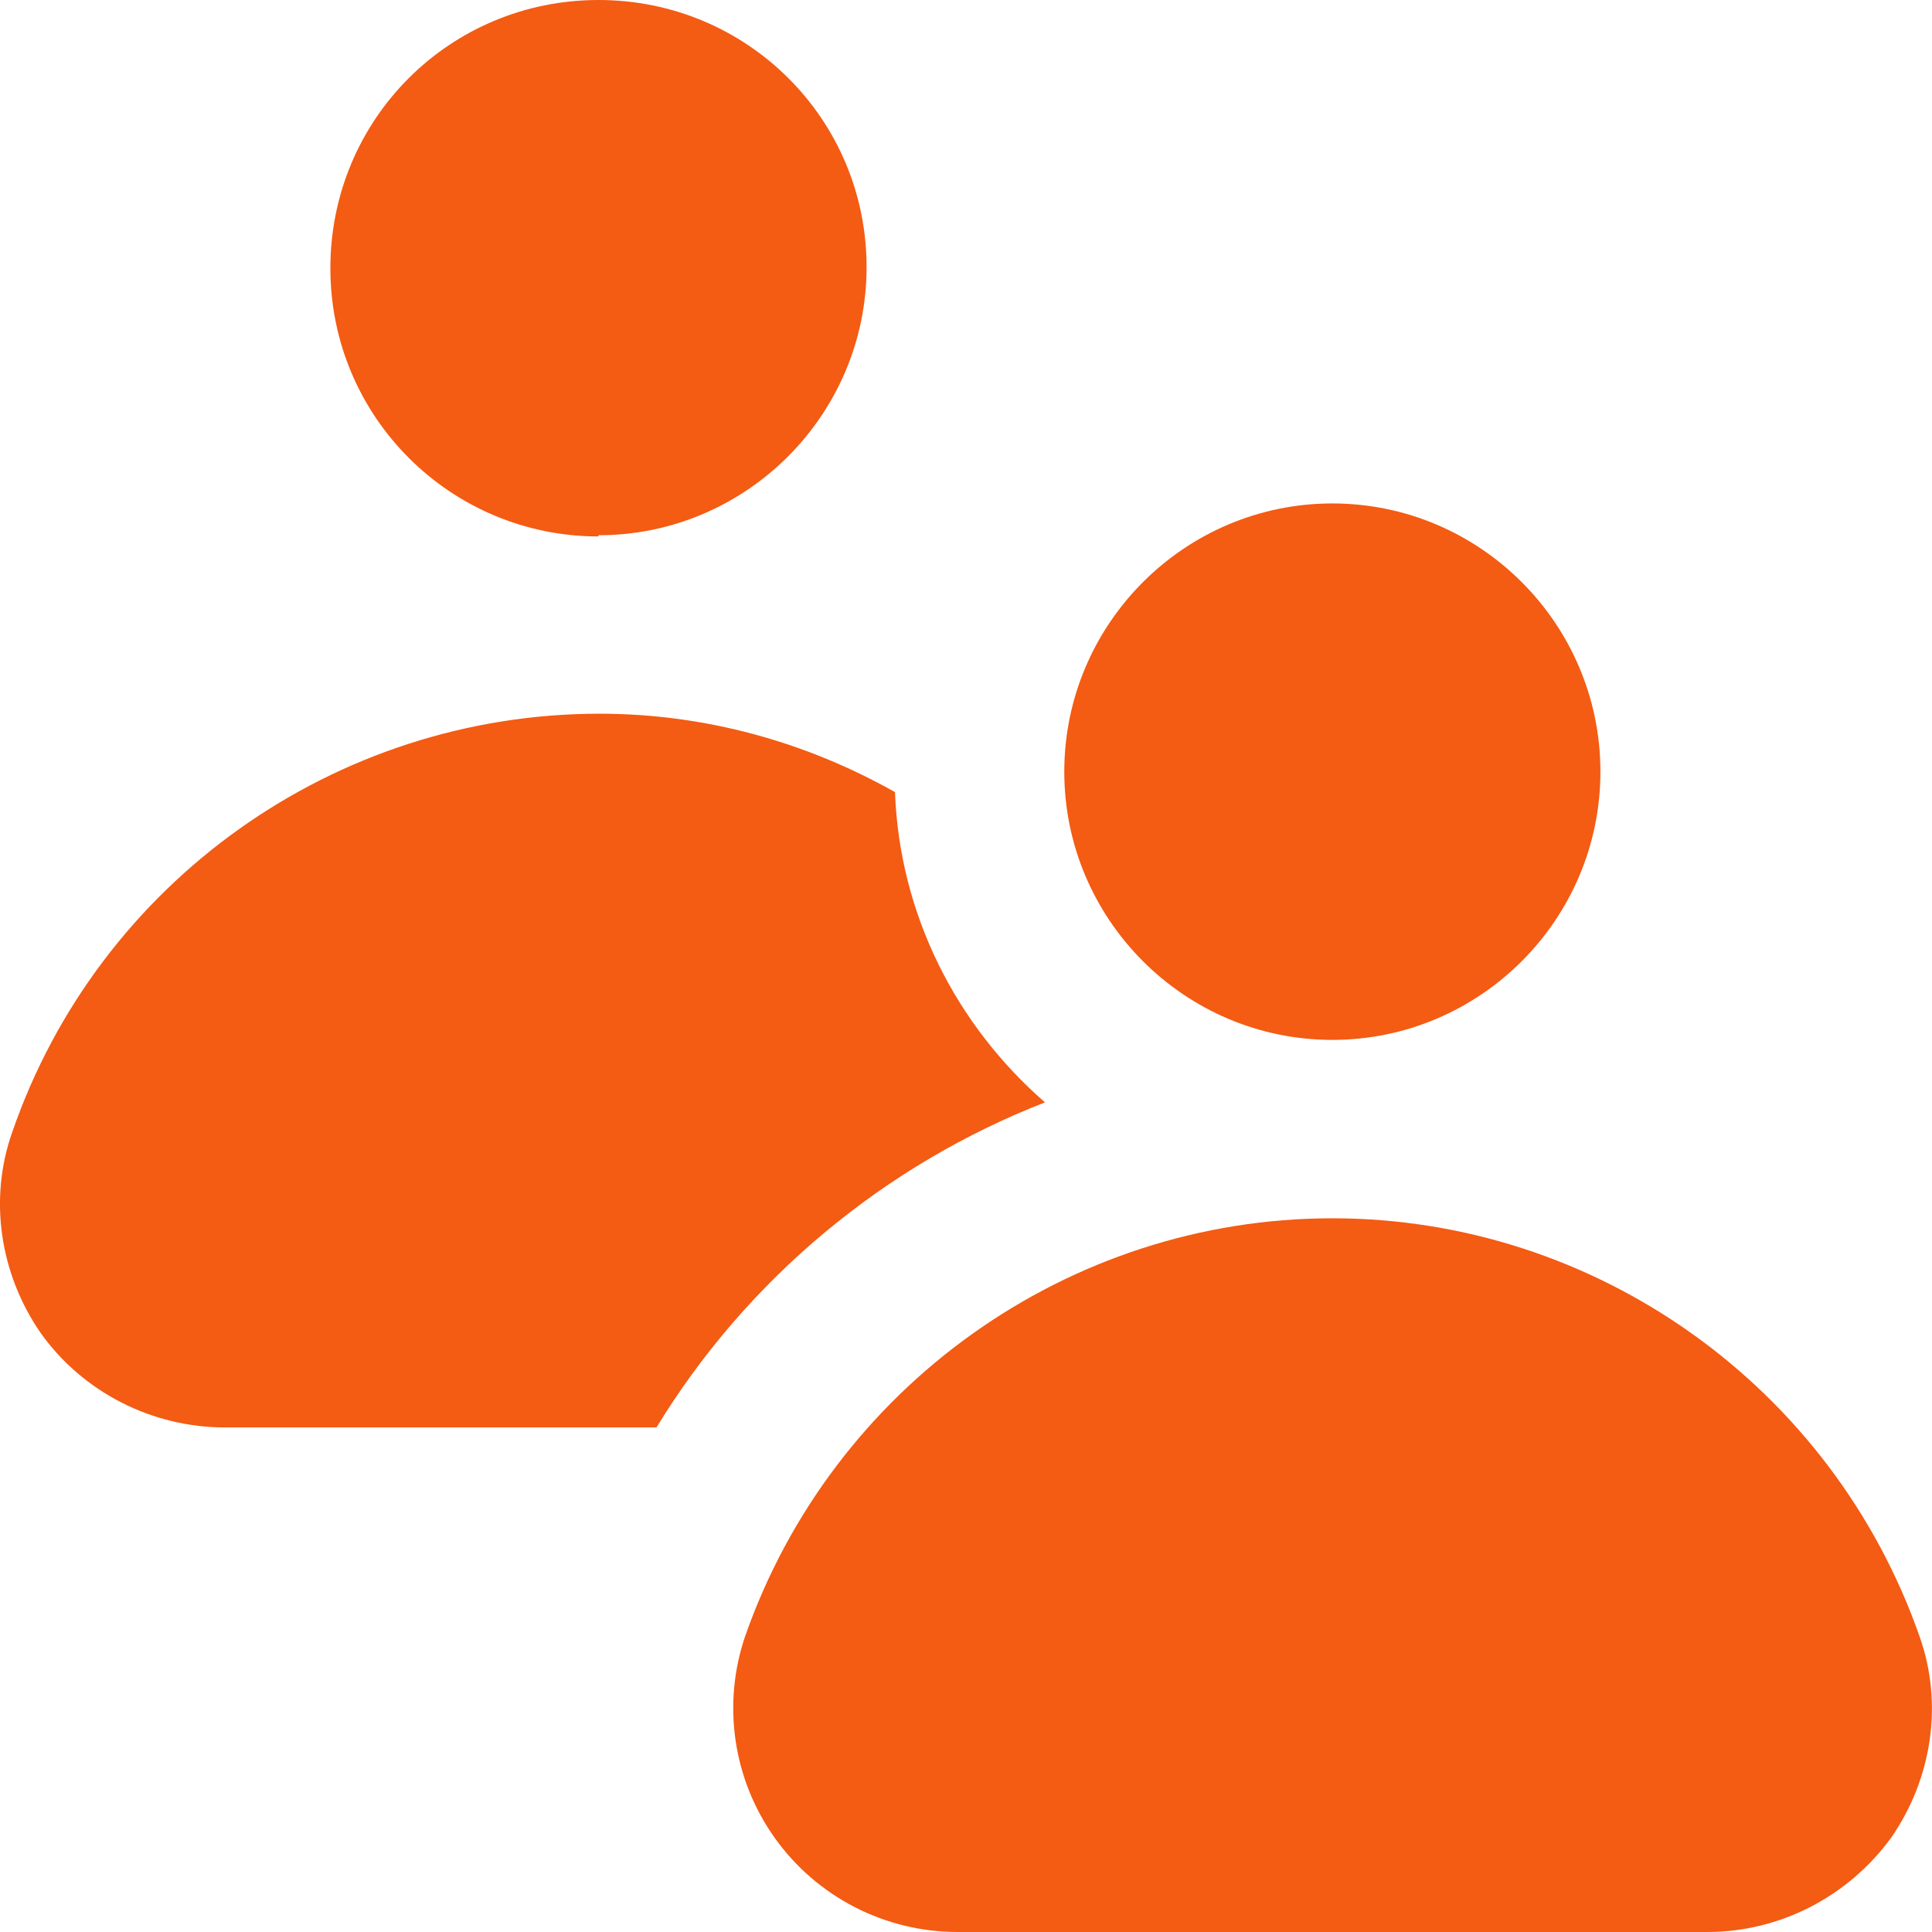
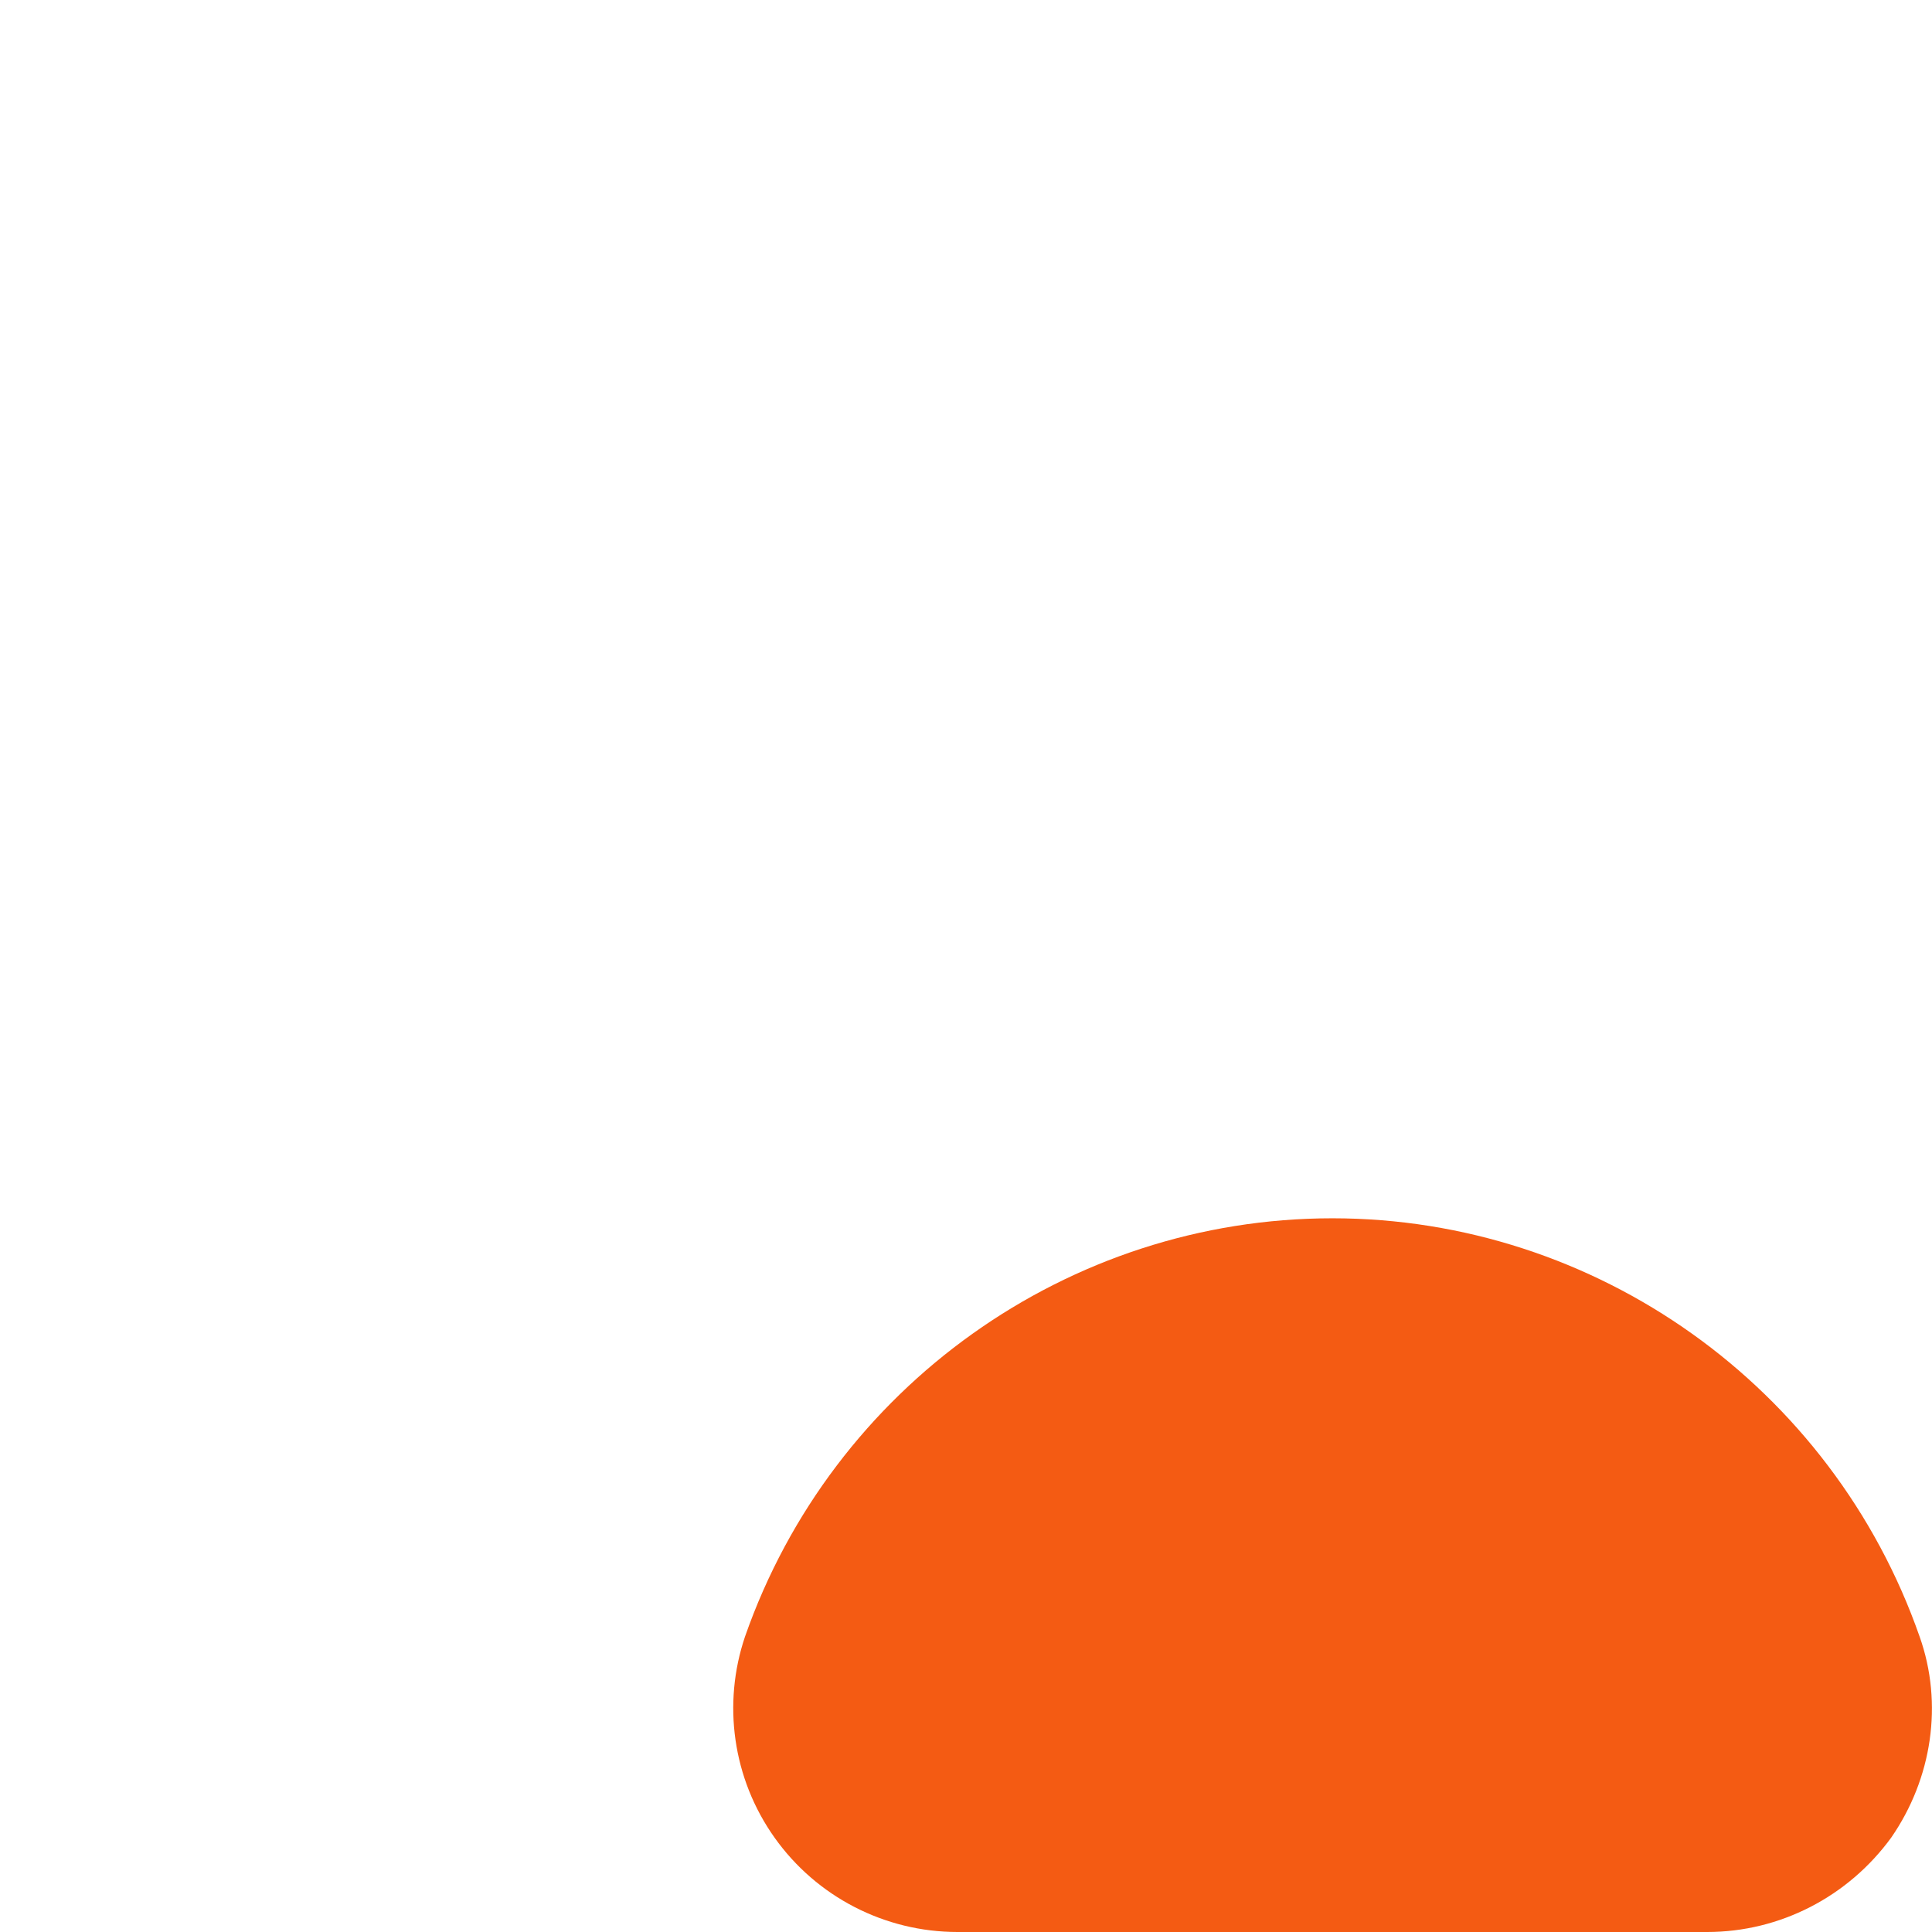
<svg xmlns="http://www.w3.org/2000/svg" width="24" height="24" viewBox="0 0 24 24" fill="none">
-   <path d="M7.435 6.649C9.269 6.649 10.765 5.153 10.765 3.318C10.765 1.482 9.283 0 7.435 0C5.586 0 4.104 1.482 4.104 3.332C4.104 5.181 5.6 6.664 7.435 6.664V6.649Z" fill="#F45B13" />
-   <path d="M12.981 13.694C10.991 14.47 9.284 15.882 8.155 17.732H2.792C1.889 17.732 1.028 17.294 0.506 16.56C-0.002 15.826 -0.143 14.894 0.153 14.061C1.226 10.955 4.161 8.866 7.449 8.866C8.761 8.866 10.017 9.219 11.118 9.84C11.175 11.379 11.894 12.748 12.981 13.694Z" fill="#F45B13" />
-   <path d="M13.221 9.586C13.221 7.751 14.716 6.254 16.551 6.254C18.386 6.254 19.881 7.751 19.881 9.586C19.881 11.421 18.386 12.918 16.551 12.918C14.716 12.918 13.221 11.421 13.221 9.586Z" fill="#F45B13" />
  <path d="M23.493 22.828C22.957 23.563 22.11 24 21.207 24H11.894C10.991 24 10.144 23.563 9.622 22.828C9.1 22.094 8.973 21.163 9.255 20.33C10.341 17.224 13.277 15.134 16.551 15.134C19.824 15.134 22.76 17.224 23.846 20.33C24.142 21.163 24.001 22.094 23.493 22.828Z" fill="#F45B13" />
</svg>